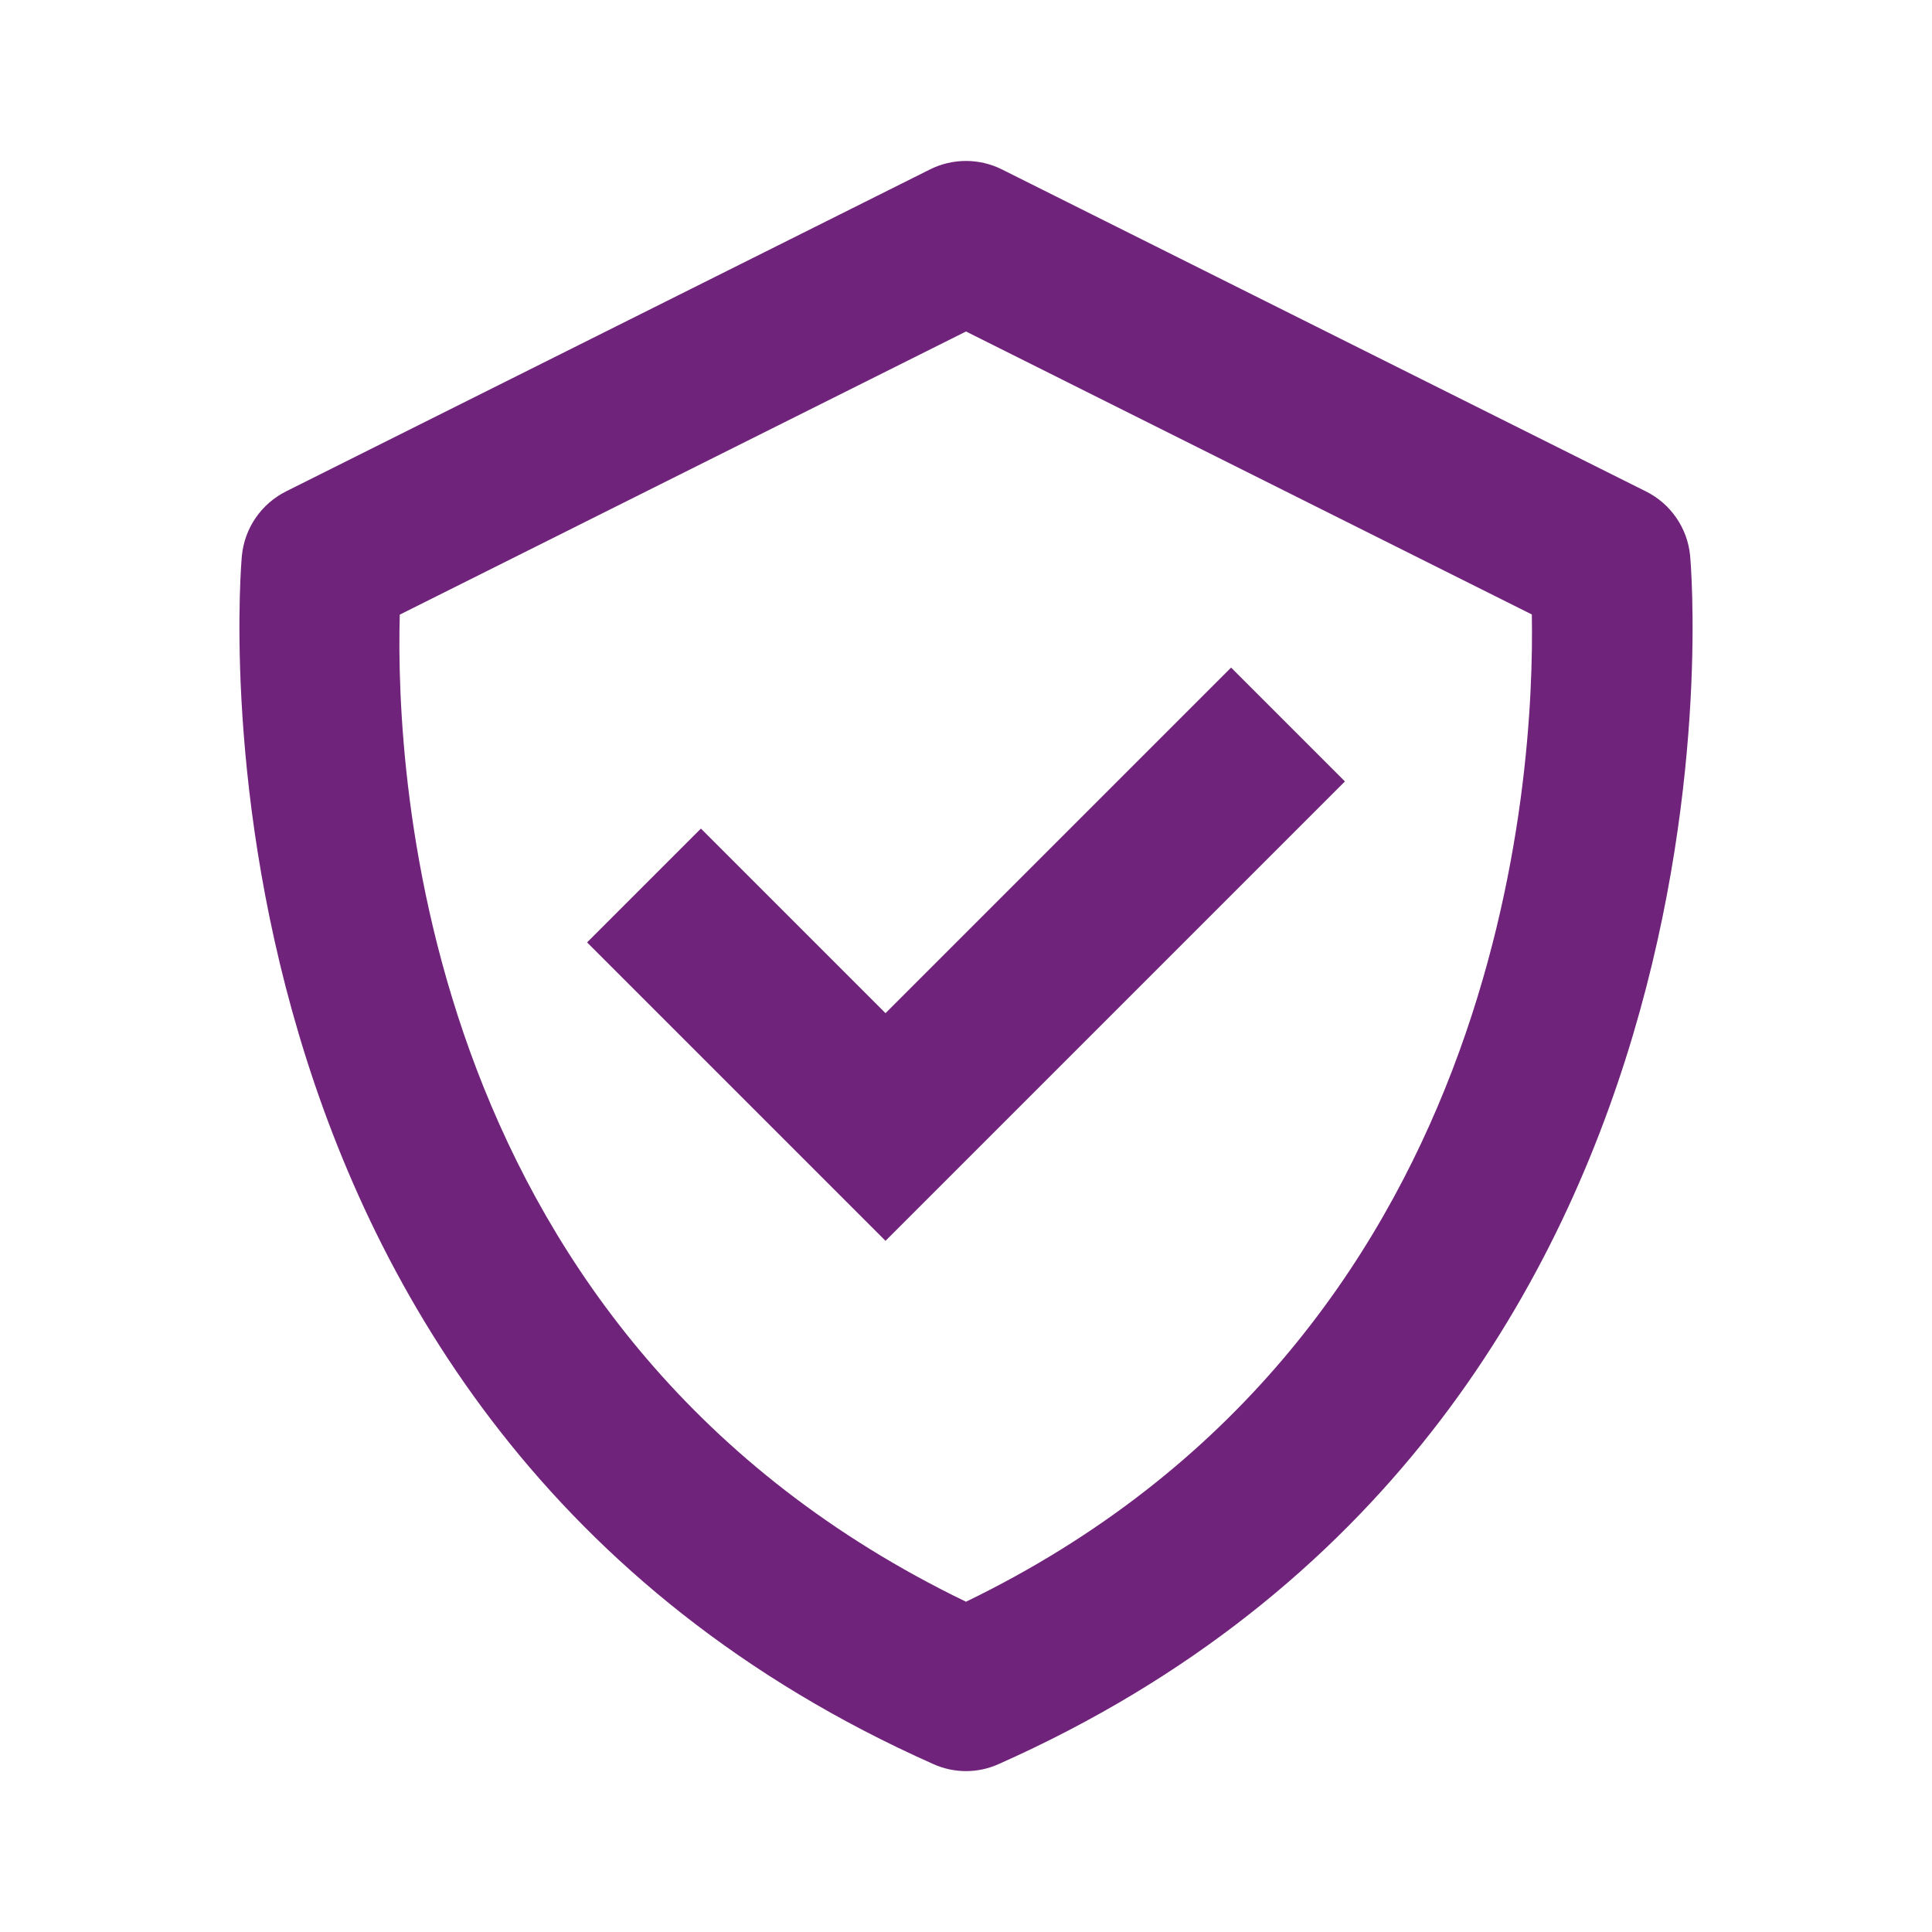
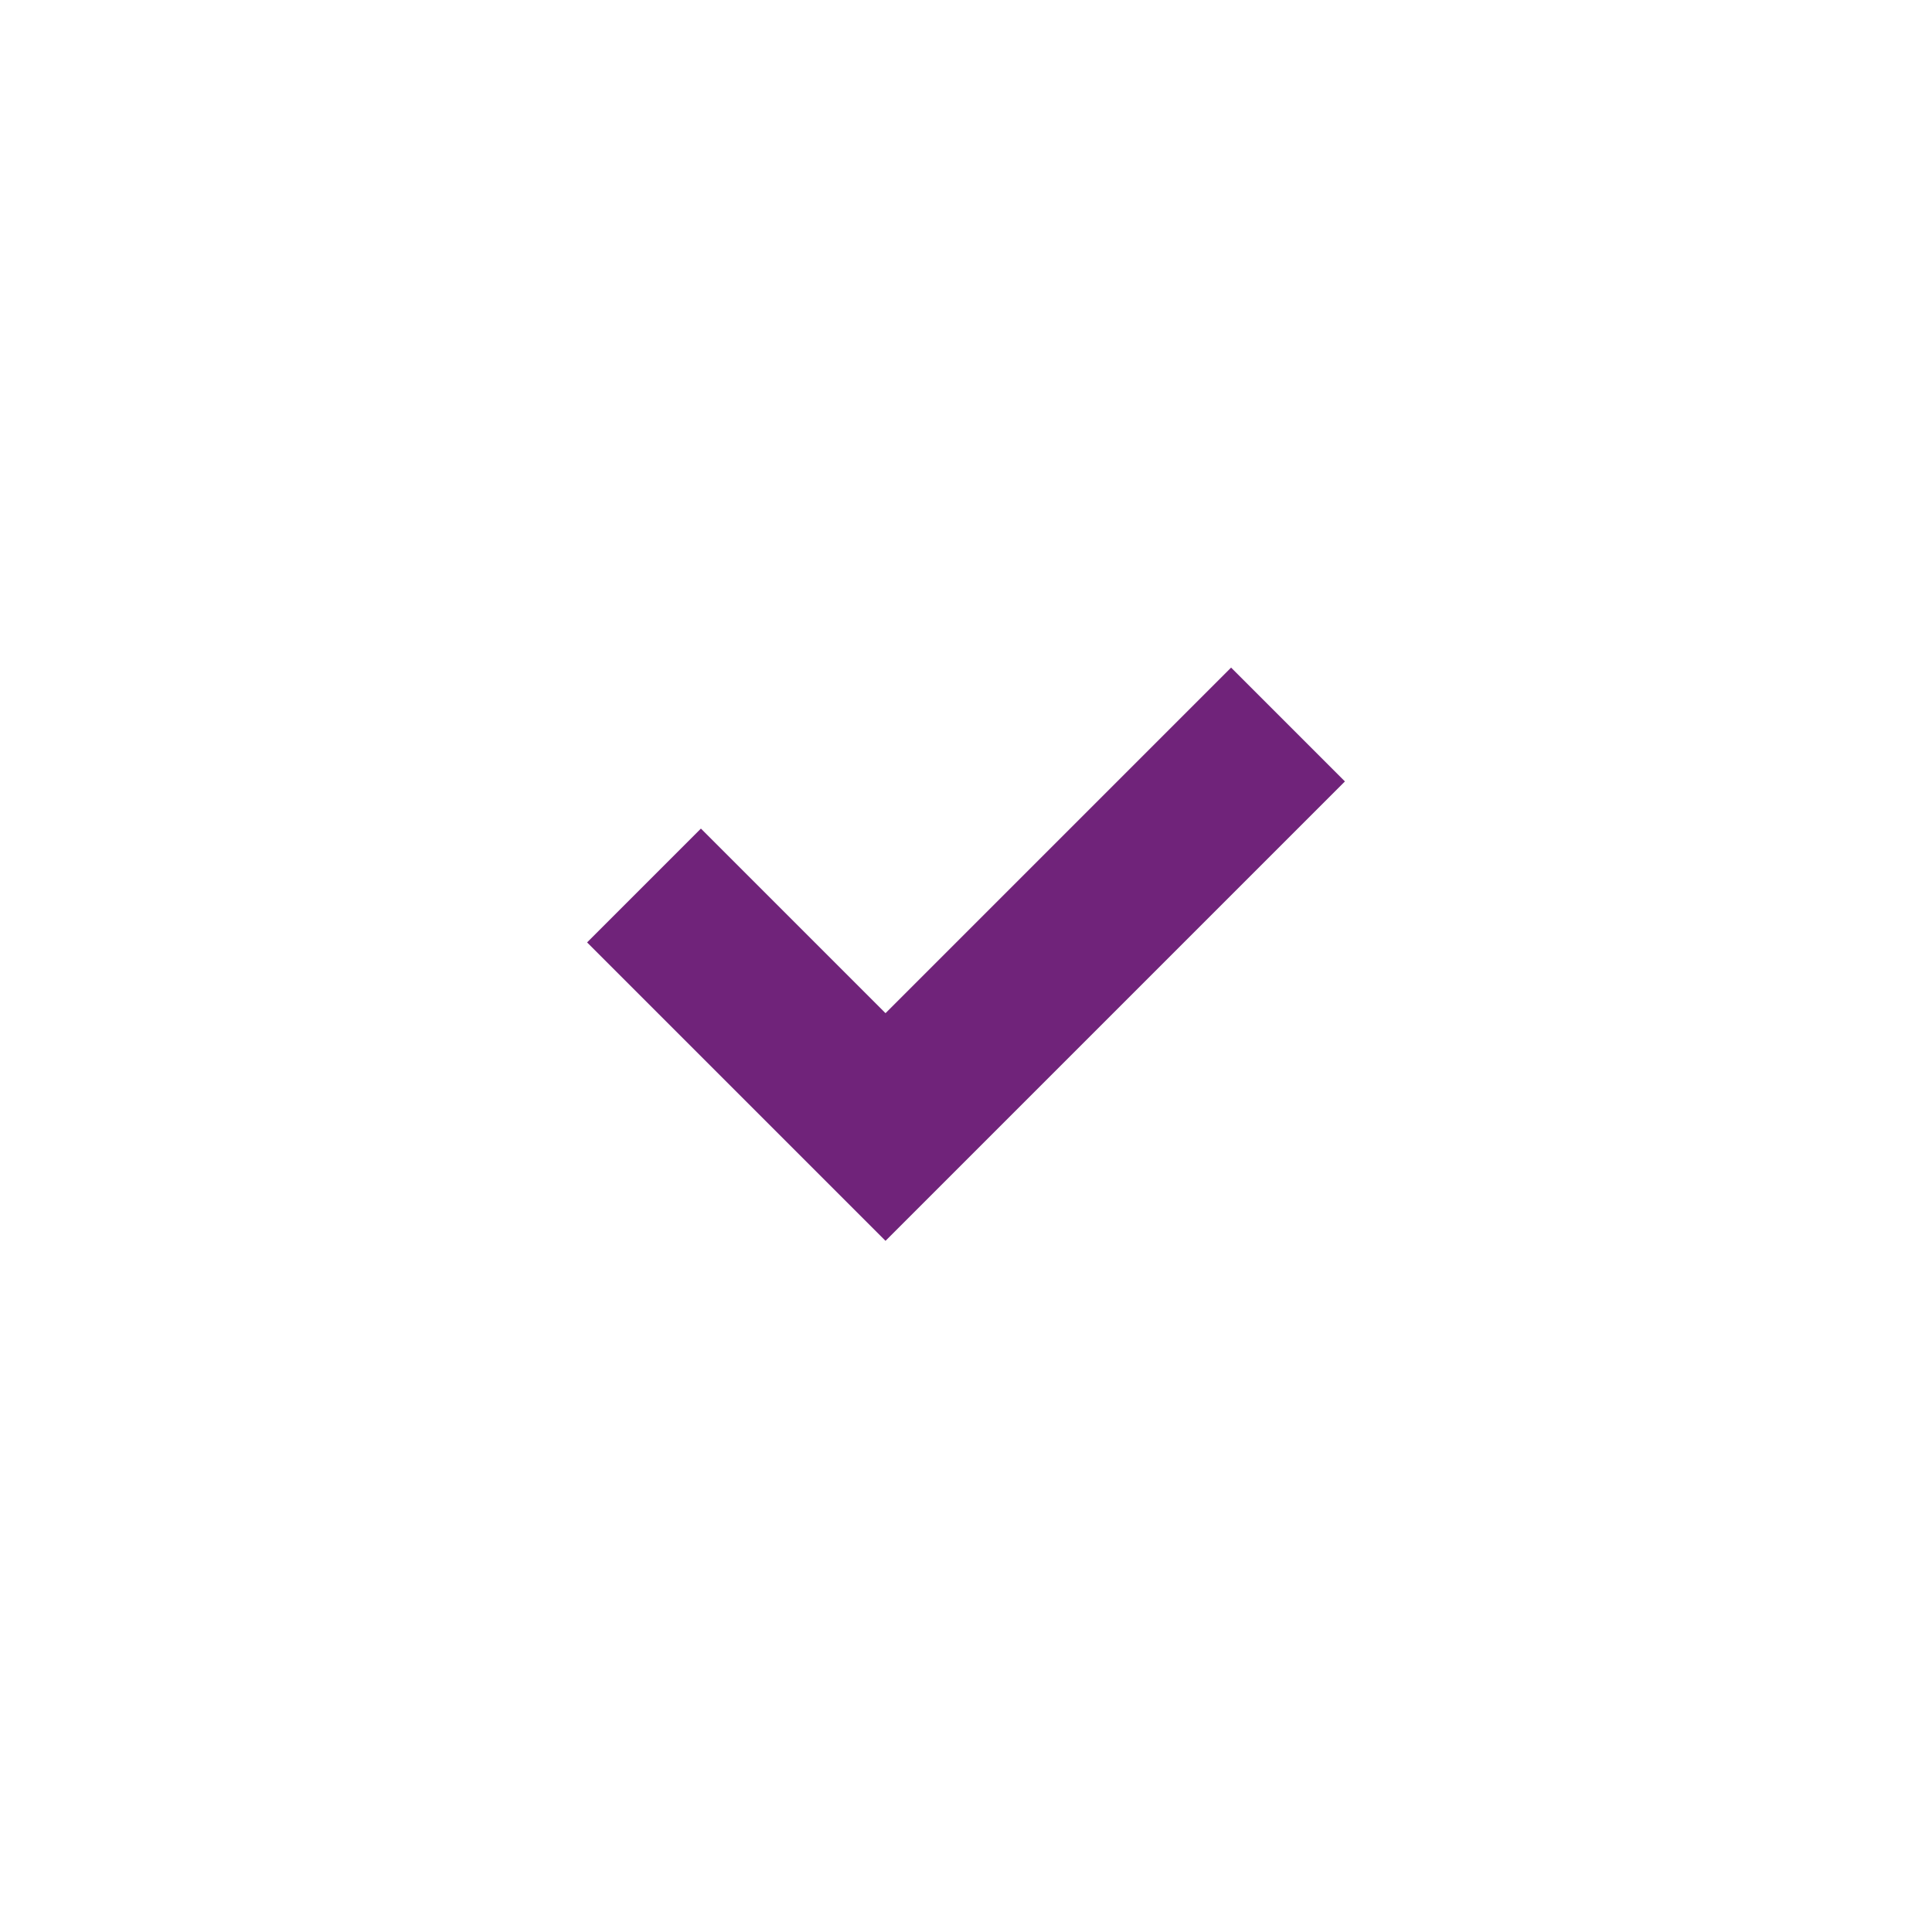
<svg xmlns="http://www.w3.org/2000/svg" width="62" height="62" viewBox="0 0 62 62" fill="none">
-   <path d="M54.237 17.825C54.194 17.391 54.042 16.975 53.794 16.616C53.547 16.256 53.212 15.966 52.822 15.771L32.155 5.438C31.796 5.258 31.4 5.165 30.999 5.165C30.597 5.165 30.202 5.258 29.843 5.438L9.176 15.771C8.787 15.967 8.453 16.258 8.206 16.617C7.959 16.976 7.807 17.391 7.763 17.825C7.735 18.101 5.28 45.64 29.951 56.611C30.281 56.76 30.638 56.837 31 56.837C31.362 56.837 31.719 56.76 32.049 56.611C56.72 45.64 54.266 18.104 54.237 17.825ZM31 51.401C13.514 42.948 12.687 24.909 12.829 19.724L31 10.638L49.158 19.719C49.254 24.857 48.311 43.015 31 51.401Z" fill="#70237A" />
  <path d="M28.417 32.514L22.493 26.59L18.84 30.243L28.417 39.82L43.16 25.077L39.507 21.424L28.417 32.514Z" fill="#70237A" />
</svg>